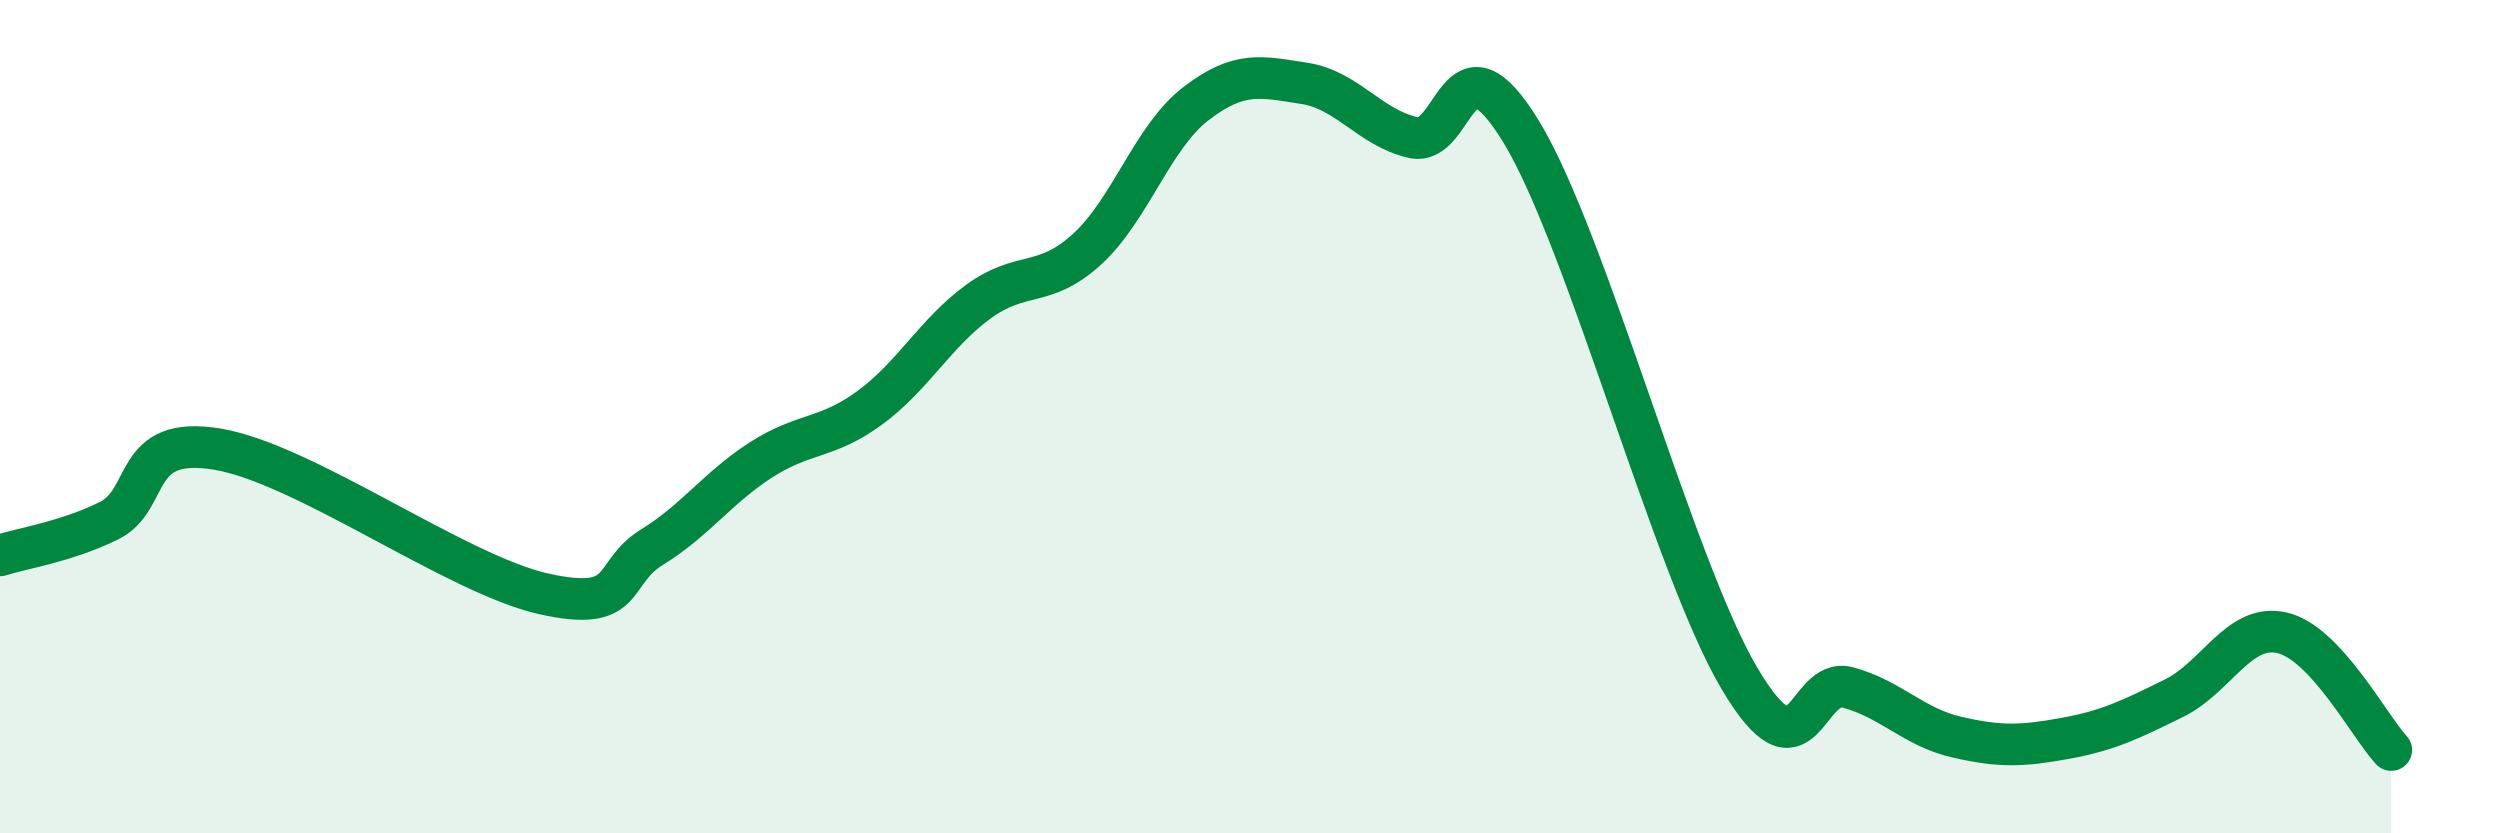
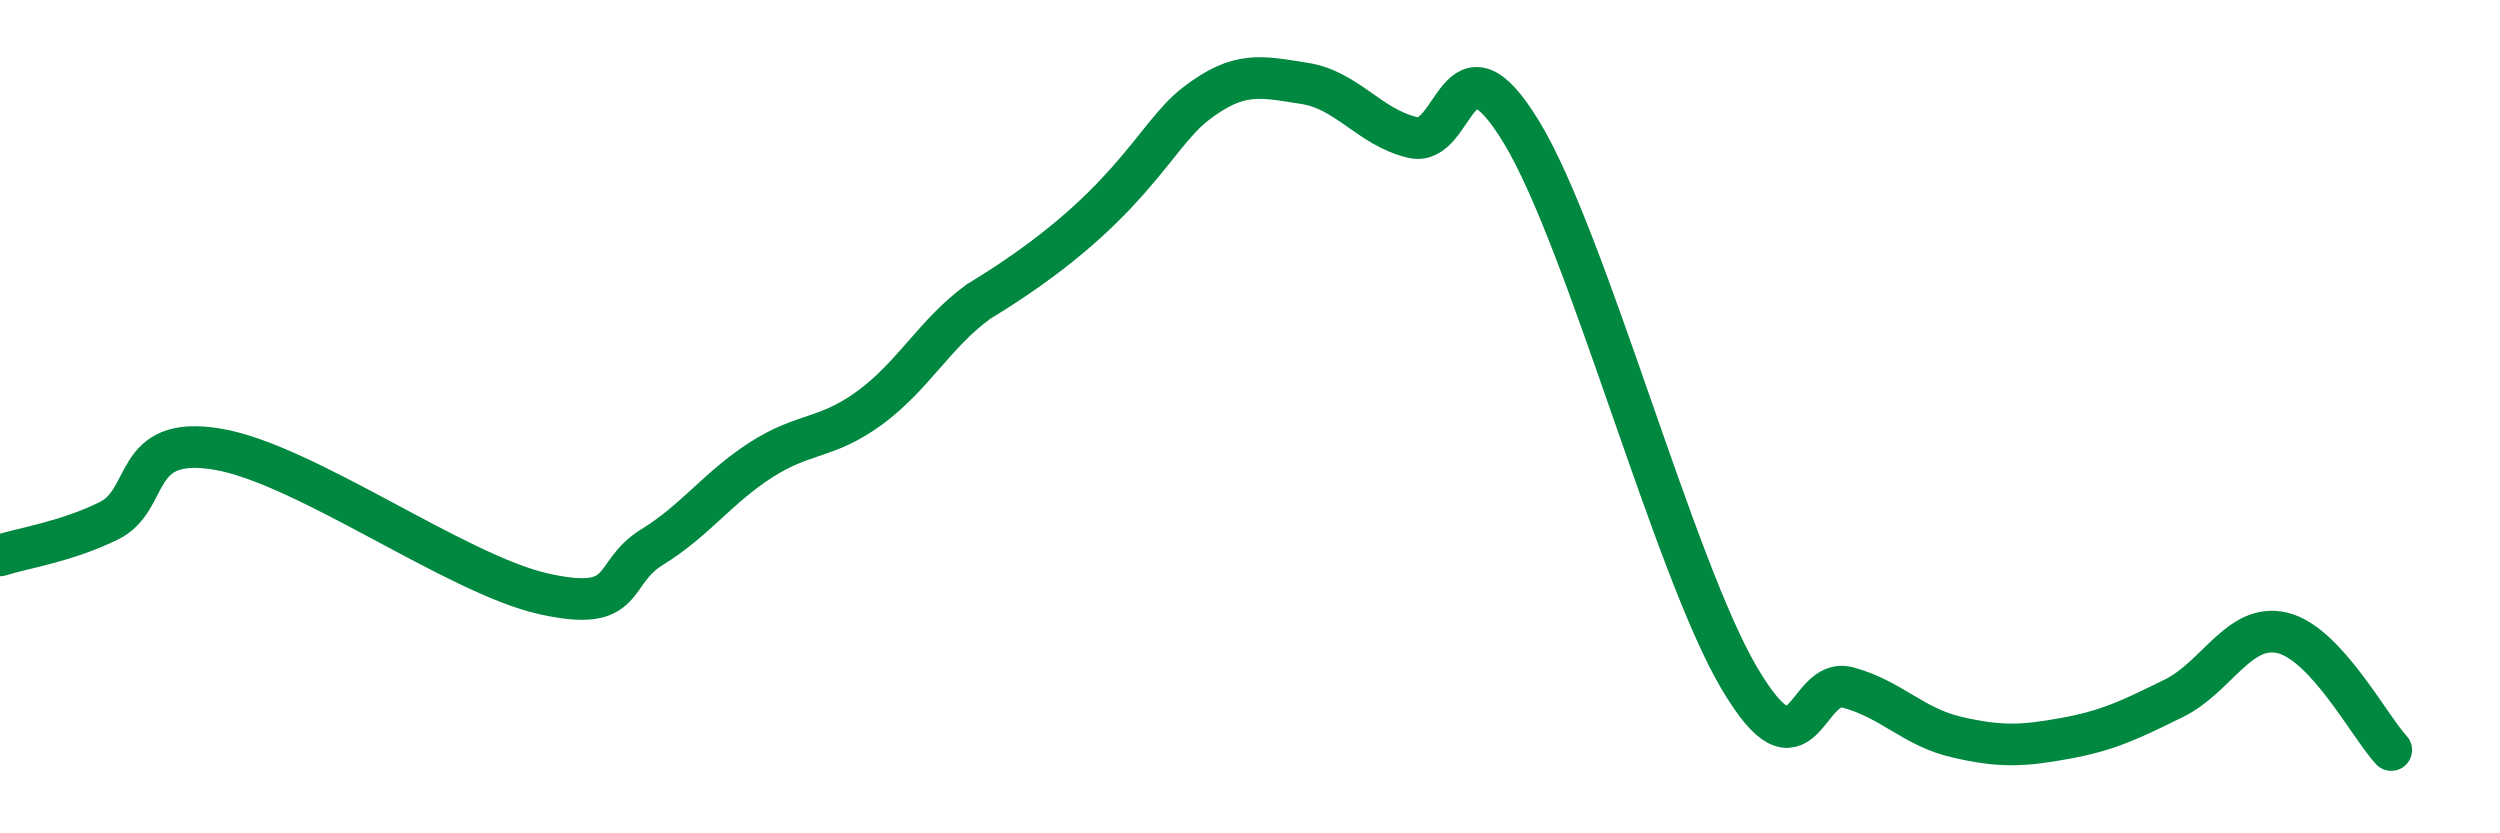
<svg xmlns="http://www.w3.org/2000/svg" width="60" height="20" viewBox="0 0 60 20">
-   <path d="M 0,13.33 C 0.52,13.16 1.57,13.01 2.61,12.5 C 3.65,11.99 3.13,10.43 5.22,10.78 C 7.31,11.13 10.95,13.78 13.04,14.25 C 15.13,14.72 14.61,13.77 15.65,13.13 C 16.69,12.49 17.22,11.71 18.26,11.04 C 19.3,10.37 19.83,10.55 20.87,9.79 C 21.91,9.03 22.44,8 23.48,7.24 C 24.52,6.48 25.05,6.93 26.09,5.98 C 27.13,5.03 27.66,3.29 28.7,2.49 C 29.74,1.69 30.26,1.84 31.3,2 C 32.34,2.16 32.87,3.06 33.91,3.3 C 34.95,3.54 34.95,0.59 36.52,3.18 C 38.09,5.77 40.17,13.61 41.74,16.27 C 43.31,18.93 43.31,16.22 44.35,16.5 C 45.39,16.78 45.92,17.45 46.96,17.69 C 48,17.93 48.53,17.91 49.57,17.72 C 50.61,17.53 51.13,17.27 52.17,16.76 C 53.21,16.25 53.74,14.94 54.78,15.19 C 55.82,15.44 56.87,17.44 57.39,18L57.39 20L0 20Z" fill="#008740" opacity="0.1" stroke-linecap="round" stroke-linejoin="round" />
-   <path d="M 0,13.33 C 0.52,13.16 1.57,13.01 2.61,12.5 C 3.65,11.99 3.13,10.43 5.22,10.78 C 7.31,11.13 10.95,13.78 13.04,14.25 C 15.13,14.72 14.61,13.77 15.65,13.13 C 16.69,12.49 17.22,11.71 18.26,11.04 C 19.3,10.37 19.83,10.55 20.87,9.79 C 21.91,9.03 22.44,8 23.48,7.24 C 24.52,6.48 25.05,6.93 26.09,5.98 C 27.13,5.03 27.66,3.29 28.7,2.49 C 29.74,1.69 30.26,1.84 31.3,2 C 32.34,2.16 32.87,3.06 33.91,3.3 C 34.95,3.54 34.95,0.59 36.52,3.18 C 38.09,5.77 40.17,13.61 41.74,16.27 C 43.31,18.93 43.31,16.22 44.35,16.5 C 45.39,16.78 45.92,17.45 46.96,17.69 C 48,17.93 48.53,17.91 49.57,17.72 C 50.61,17.53 51.13,17.27 52.17,16.76 C 53.21,16.25 53.74,14.94 54.78,15.19 C 55.82,15.44 56.87,17.44 57.39,18" stroke="#008740" stroke-width="1" fill="none" stroke-linecap="round" stroke-linejoin="round" />
+   <path d="M 0,13.33 C 0.52,13.16 1.57,13.01 2.61,12.5 C 3.65,11.99 3.13,10.43 5.22,10.78 C 7.31,11.13 10.95,13.78 13.04,14.25 C 15.13,14.72 14.61,13.77 15.65,13.13 C 16.69,12.49 17.22,11.71 18.26,11.04 C 19.3,10.37 19.83,10.55 20.87,9.79 C 21.91,9.03 22.44,8 23.48,7.24 C 27.13,5.03 27.66,3.29 28.7,2.49 C 29.74,1.69 30.26,1.84 31.3,2 C 32.34,2.16 32.87,3.06 33.91,3.3 C 34.95,3.54 34.95,0.59 36.52,3.18 C 38.09,5.77 40.17,13.61 41.74,16.27 C 43.31,18.93 43.31,16.22 44.35,16.5 C 45.39,16.78 45.92,17.45 46.96,17.69 C 48,17.93 48.53,17.91 49.57,17.72 C 50.61,17.53 51.13,17.27 52.17,16.76 C 53.21,16.25 53.74,14.94 54.78,15.19 C 55.82,15.44 56.87,17.44 57.39,18" stroke="#008740" stroke-width="1" fill="none" stroke-linecap="round" stroke-linejoin="round" />
</svg>